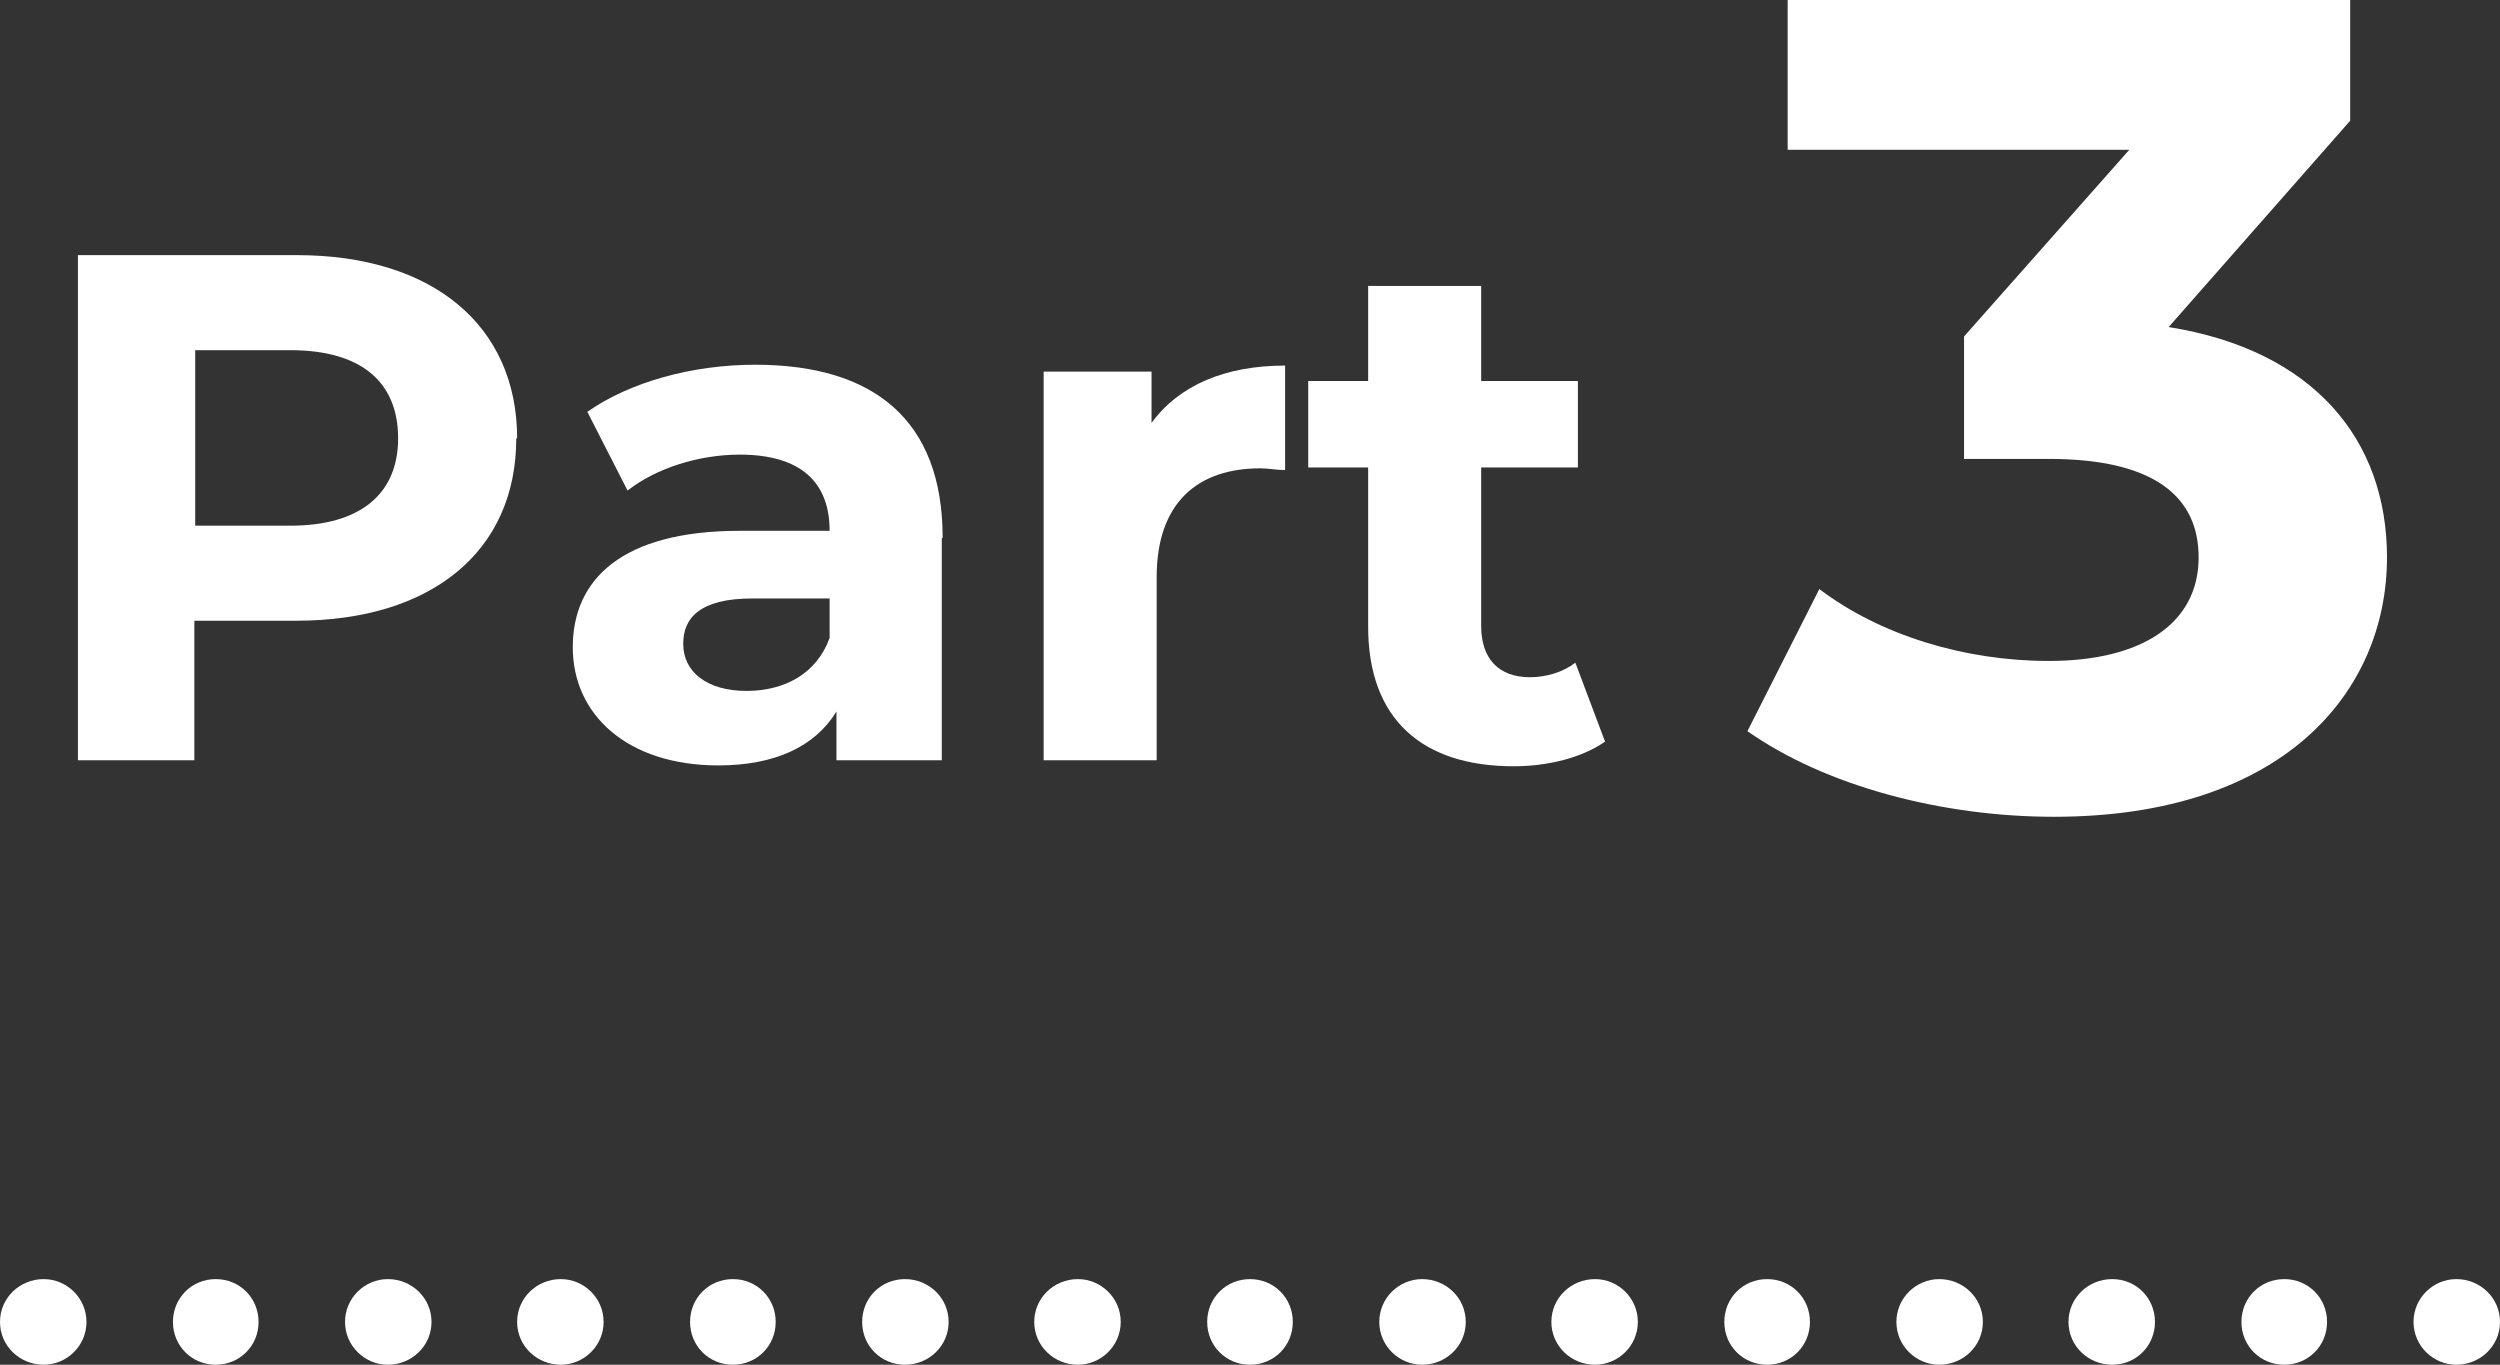
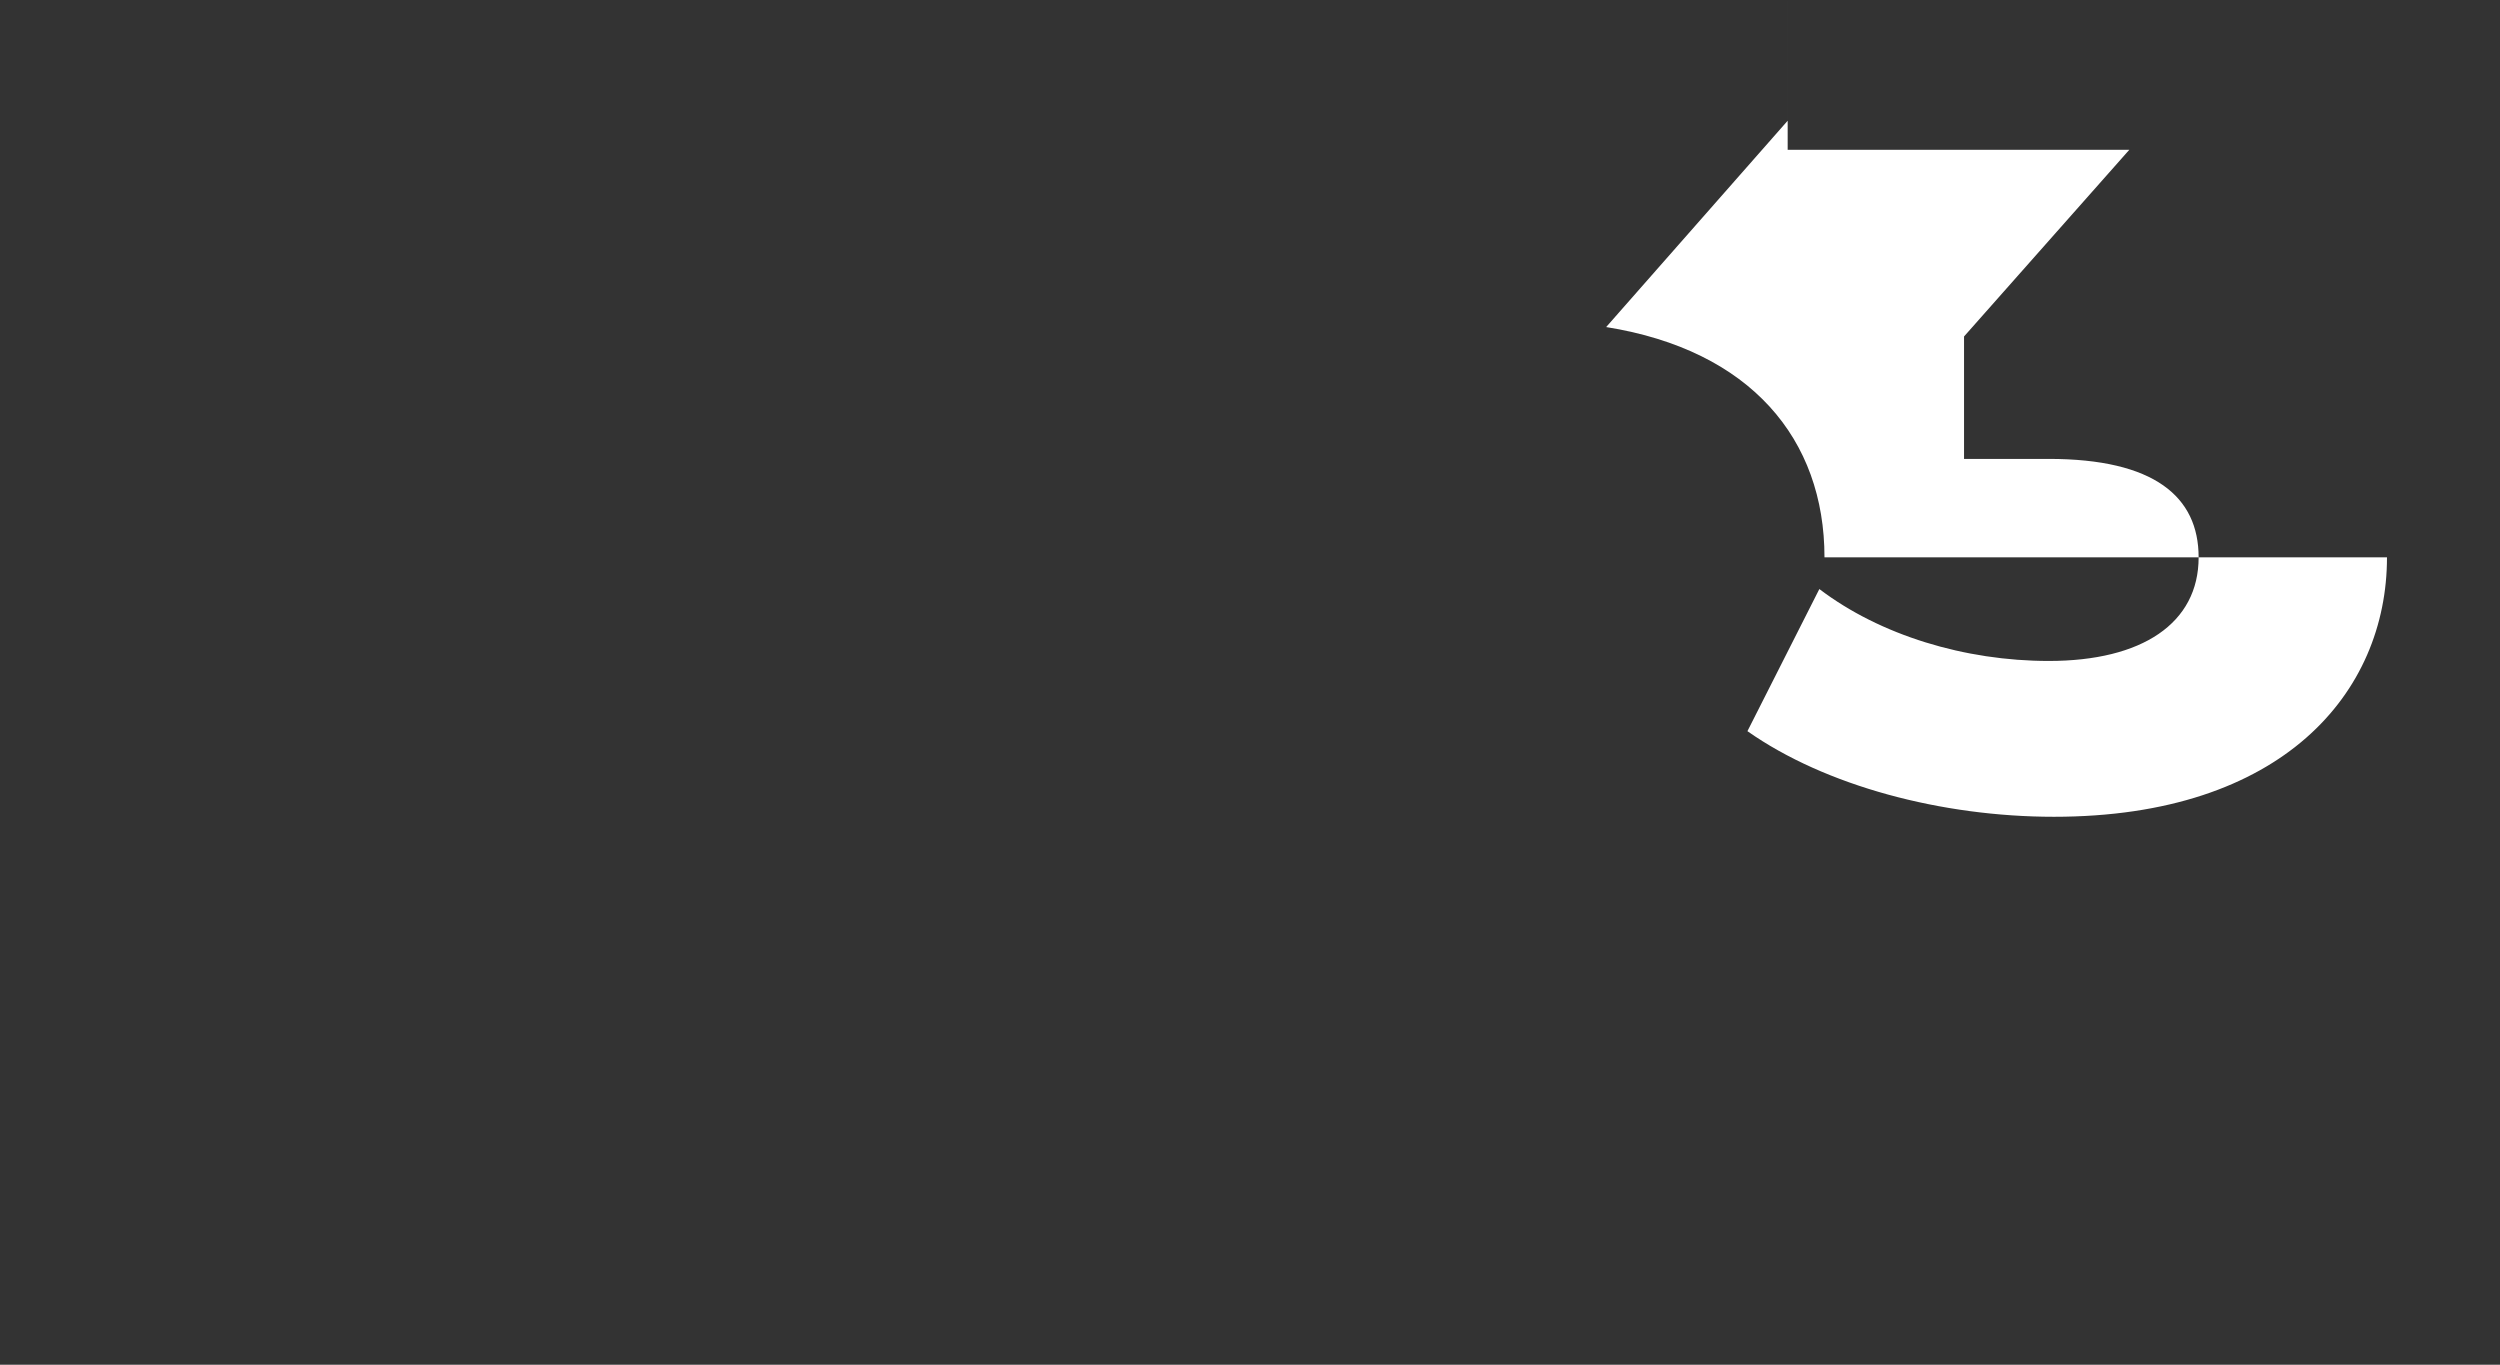
<svg xmlns="http://www.w3.org/2000/svg" id="_レイヤー_2" viewBox="0 0 29.2 15.94">
  <rect x="0" y="0" width="29.2" height="15.94" fill="#333333" stroke="none" />
  <defs>
    <style>.cls-1{fill:#fff;stroke-width:0px;}</style>
  </defs>
  <g id="_レイヤー_1-2">
-     <path class="cls-1" d="M28.19,15.44c0-.28.23-.5.5-.5h0c.28,0,.51.22.51.5h0c0,.28-.23.5-.51.5h0c-.27,0-.5-.22-.5-.5ZM26.18,15.44c0-.28.22-.5.5-.5h0c.28,0,.5.22.5.5h0c0,.28-.22.5-.5.5h0c-.28,0-.5-.22-.5-.5ZM24.16,15.44c0-.28.23-.5.51-.5h0c.28,0,.5.22.5.5h0c0,.28-.22.5-.5.5h0c-.28,0-.51-.22-.51-.5ZM22.15,15.44c0-.28.23-.5.5-.5h0c.28,0,.51.22.51.5h0c0,.28-.23.5-.51.5h0c-.27,0-.5-.22-.5-.5ZM20.14,15.44c0-.28.22-.5.5-.5h0c.28,0,.5.22.5.5h0c0,.28-.22.5-.5.5h0c-.28,0-.5-.22-.5-.5ZM18.12,15.44c0-.28.23-.5.51-.5h0c.27,0,.5.22.5.5h0c0,.28-.23.5-.5.5h0c-.28,0-.51-.22-.51-.5ZM16.11,15.44c0-.28.23-.5.5-.5h0c.28,0,.51.22.51.5h0c0,.28-.23.5-.51.5h0c-.27,0-.5-.22-.5-.5ZM14.1,15.44c0-.28.22-.5.5-.5h0c.28,0,.5.22.5.5h0c0,.28-.22.5-.5.5h0c-.28,0-.5-.22-.5-.5ZM12.08,15.44c0-.28.23-.5.51-.5h0c.27,0,.5.22.5.5h0c0,.28-.23.5-.5.5h0c-.28,0-.51-.22-.51-.5ZM10.07,15.44c0-.28.22-.5.5-.5h0c.28,0,.51.22.51.5h0c0,.28-.23.5-.51.5h0c-.28,0-.5-.22-.5-.5ZM8.06,15.44c0-.28.22-.5.5-.5h0c.28,0,.5.22.5.5h0c0,.28-.22.5-.5.5h0c-.28,0-.5-.22-.5-.5ZM6.04,15.44c0-.28.23-.5.51-.5h0c.27,0,.5.22.5.5h0c0,.28-.23.5-.5.5h0c-.28,0-.51-.22-.51-.5ZM4.03,15.44c0-.28.23-.5.5-.5h0c.28,0,.51.22.51.5h0c0,.28-.23.5-.51.5h0c-.27,0-.5-.22-.5-.5ZM2.02,15.44c0-.28.22-.5.5-.5h0c.28,0,.5.22.5.5h0c0,.28-.22.5-.5.5h0c-.28,0-.5-.22-.5-.5ZM0,15.44c0-.28.23-.5.51-.5h0c.27,0,.5.22.5.5h0c0,.28-.23.5-.5.5h0c-.28,0-.51-.22-.51-.5Z" />
-     <path class="cls-1" d="M6.03,5.12c0,1.32-.99,2.13-2.57,2.13h-1.19v1.63H.91V2.98h2.56c1.58,0,2.57.82,2.57,2.14ZM4.65,5.12c0-.65-.42-1.03-1.26-1.03h-1.11v2.05h1.11c.83,0,1.26-.38,1.26-1.02Z" />
-     <path class="cls-1" d="M11,6.29v2.59h-1.23v-.57c-.25.41-.72.63-1.38.63-1.06,0-1.7-.59-1.7-1.38s.57-1.36,1.95-1.36h1.05c0-.57-.34-.89-1.05-.89-.48,0-.98.16-1.31.42l-.47-.92c.5-.35,1.23-.55,1.96-.55,1.38,0,2.19.64,2.19,2.02ZM9.69,7.45v-.46h-.9c-.62,0-.81.23-.81.53,0,.33.28.55.74.55.44,0,.82-.2.97-.62Z" />
-     <path class="cls-1" d="M15.01,4.27v1.22c-.11,0-.19-.02-.29-.02-.73,0-1.21.4-1.21,1.27v2.14h-1.32v-4.54h1.26v.6c.32-.44.86-.67,1.56-.67Z" />
-     <path class="cls-1" d="M18.75,8.66c-.27.19-.67.29-1.07.29-1.07,0-1.7-.55-1.7-1.63v-1.86h-.7v-1.01h.7v-1.11h1.32v1.11h1.13v1.01h-1.13v1.85c0,.39.21.6.57.6.19,0,.39-.06.53-.17l.35.93Z" />
-     <path class="cls-1" d="M27.88,6.51c0,1.58-1.22,3.03-3.89,3.03-1.31,0-2.67-.36-3.58-1l.84-1.66c.71.54,1.7.84,2.68.84,1.09,0,1.75-.44,1.75-1.21,0-.71-.52-1.15-1.75-1.15h-.99v-1.43l1.93-2.18h-3.99V0h6.57v1.41l-2.12,2.41c1.69.27,2.55,1.31,2.55,2.69Z" />
+     <path class="cls-1" d="M27.88,6.51c0,1.58-1.22,3.03-3.89,3.03-1.31,0-2.67-.36-3.58-1l.84-1.66c.71.54,1.7.84,2.68.84,1.09,0,1.75-.44,1.75-1.21,0-.71-.52-1.15-1.75-1.15h-.99v-1.43l1.93-2.18h-3.99V0v1.41l-2.12,2.41c1.69.27,2.55,1.31,2.55,2.69Z" />
  </g>
</svg>